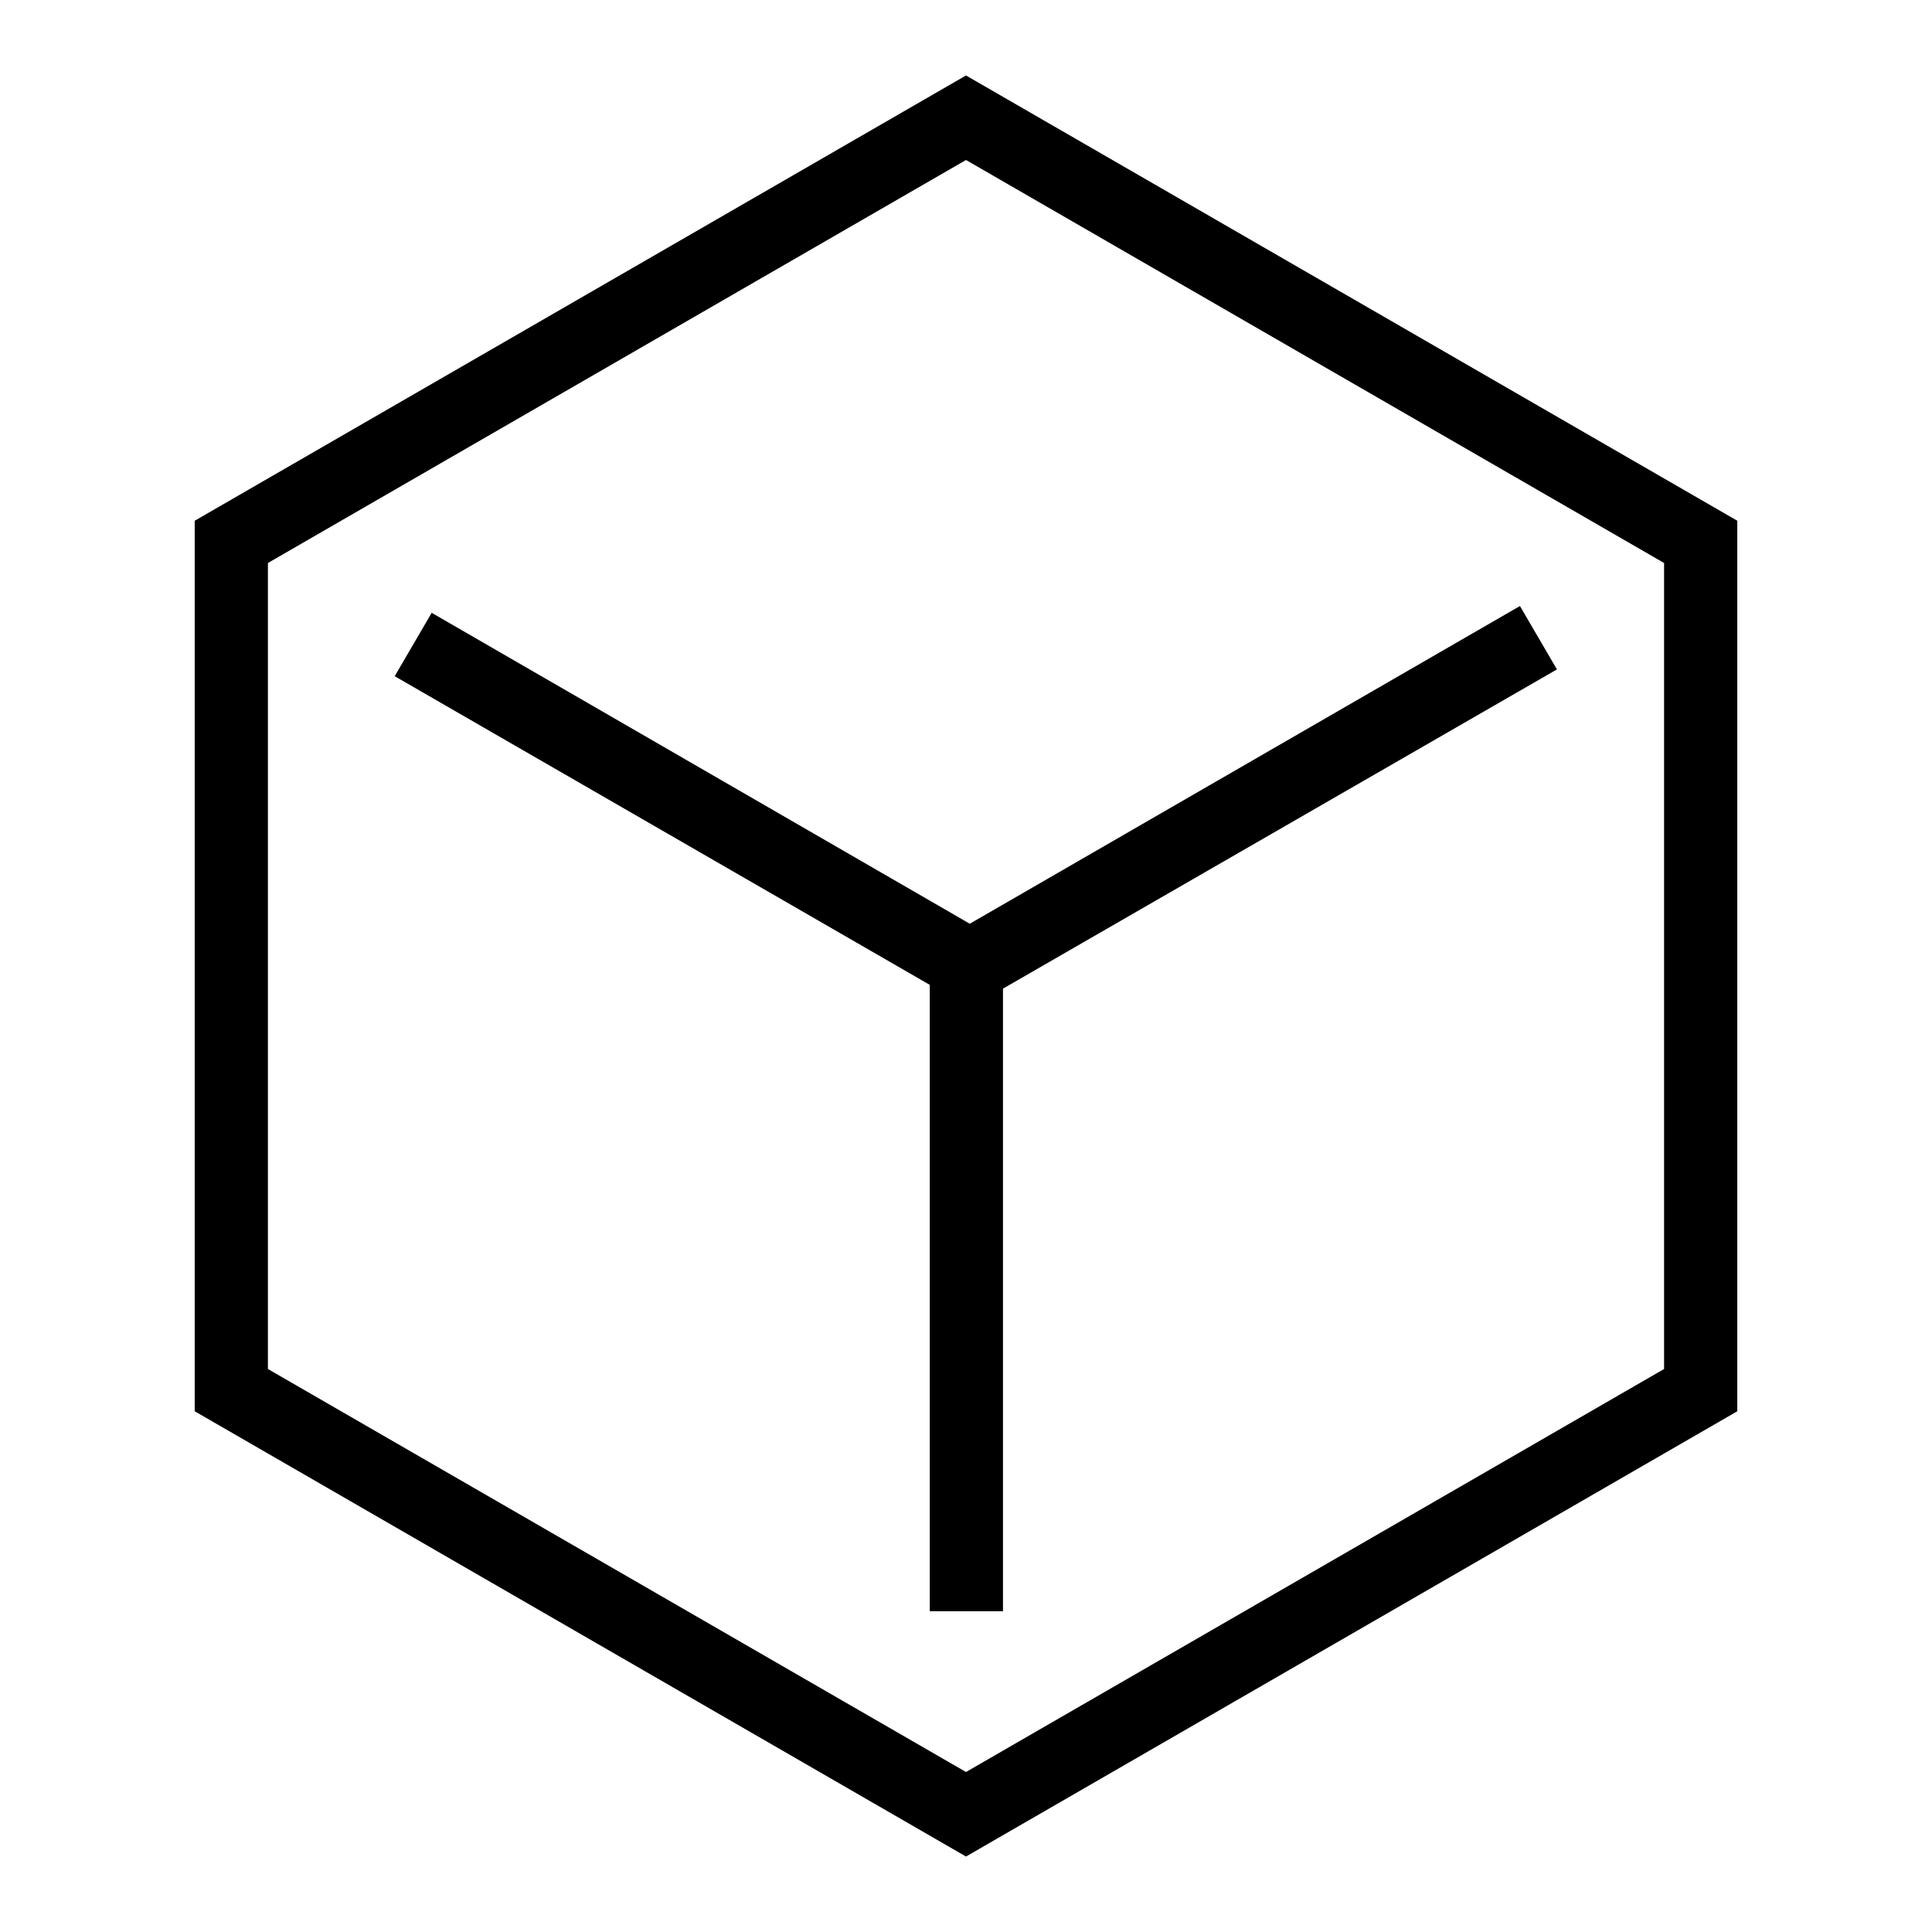
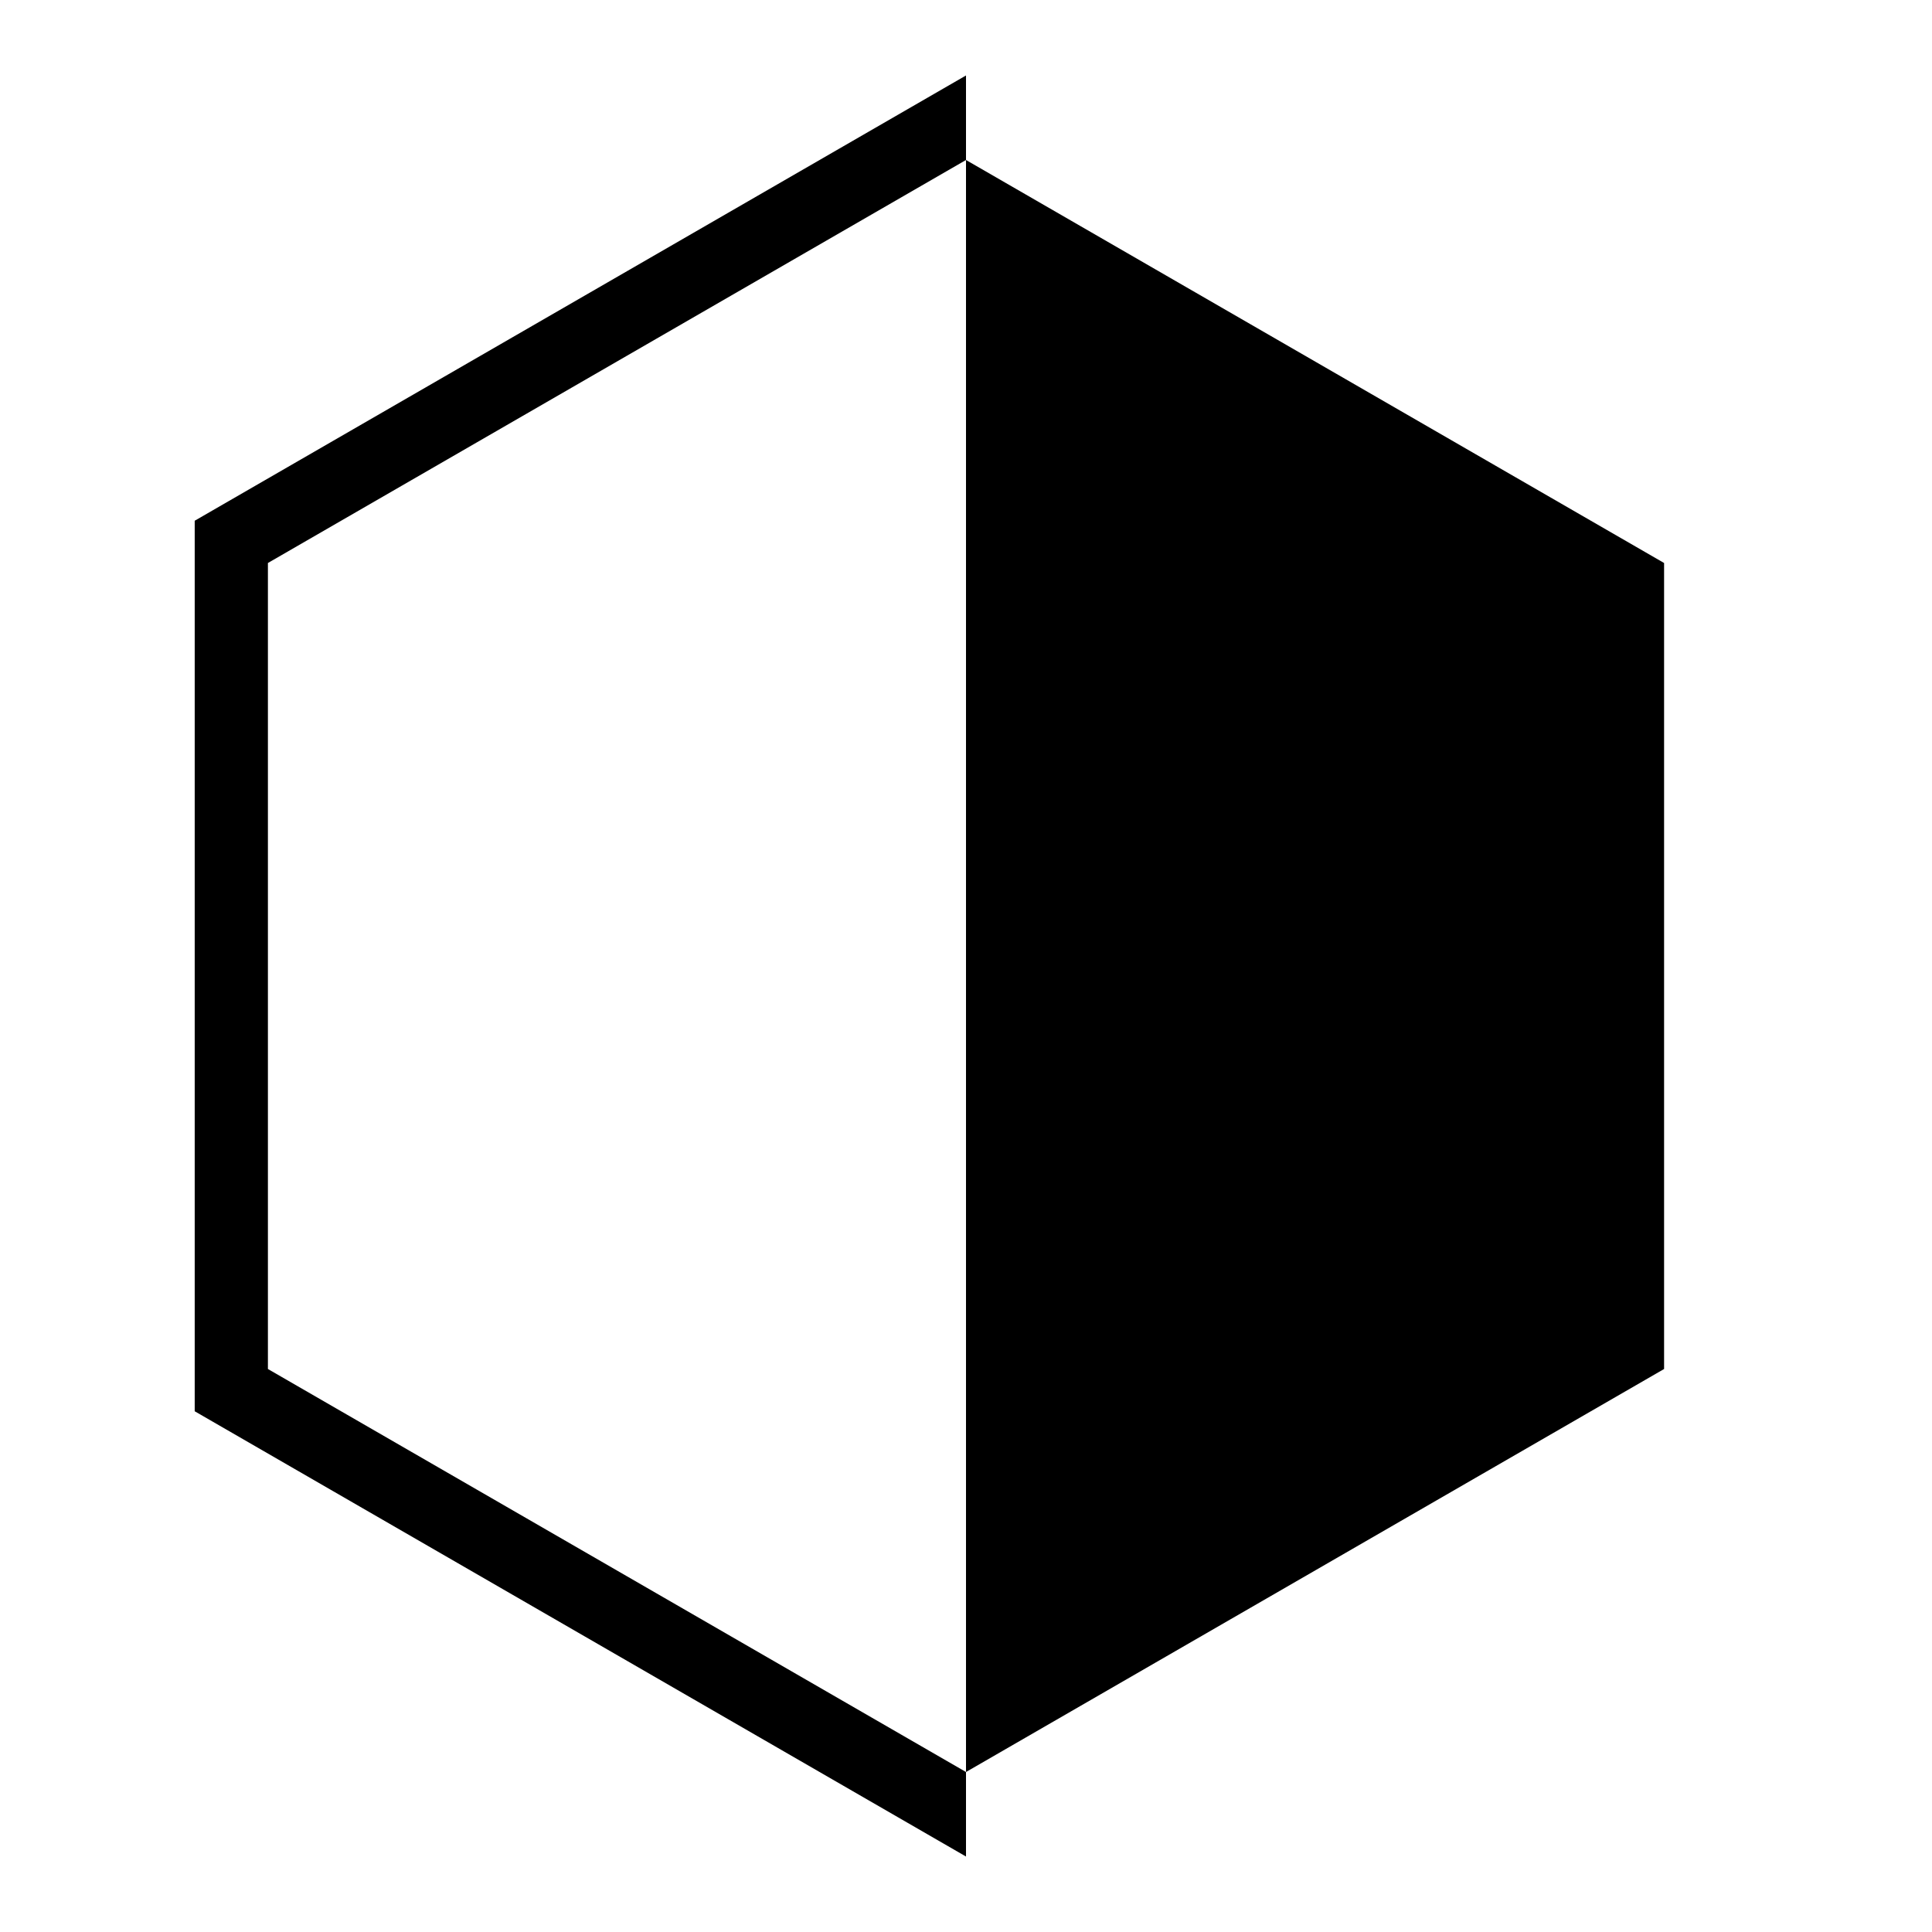
<svg xmlns="http://www.w3.org/2000/svg" version="1.1" x="0px" y="0px" viewBox="0 0 256 256" enable-background="new 0 0 256 256" xml:space="preserve">
  <g>
    <g>
-       <path fill="#000000" d="M128,246L25.8,187V69L128,10l102.2,59v118L128,246z M35.5,181.4l92.5,53.4l92.5-53.4V74.6L128,21.2L35.5,74.6V181.4z" />
-       <path fill="#000000" d="M206.3,88.7l-4.9-8.4l-72.9,42.1L57.2,81.2l-4.9,8.4l70.9,40.9v83h9.7V131L206.3,88.7z" />
+       <path fill="#000000" d="M128,246L25.8,187V69L128,10v118L128,246z M35.5,181.4l92.5,53.4l92.5-53.4V74.6L128,21.2L35.5,74.6V181.4z" />
    </g>
  </g>
</svg>